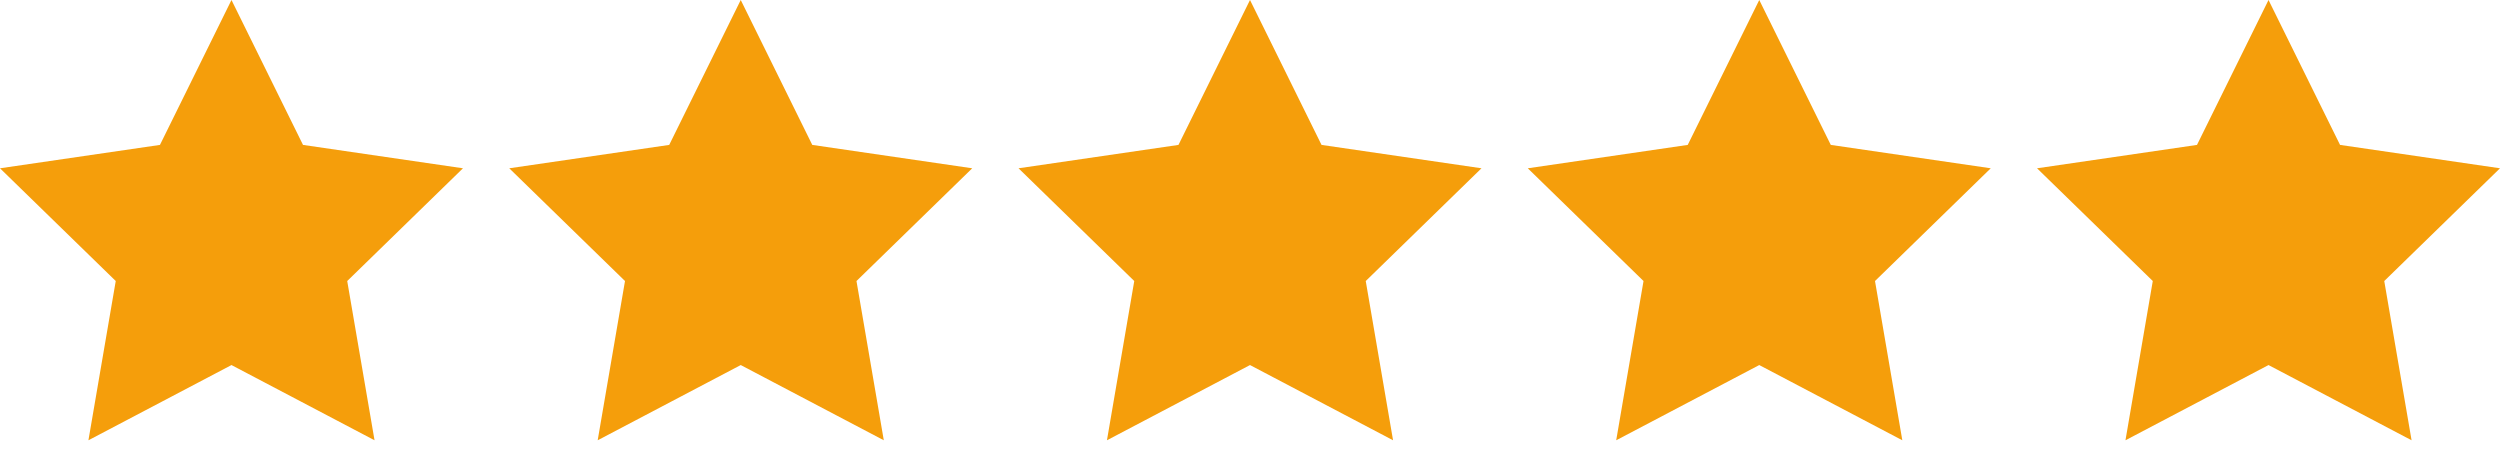
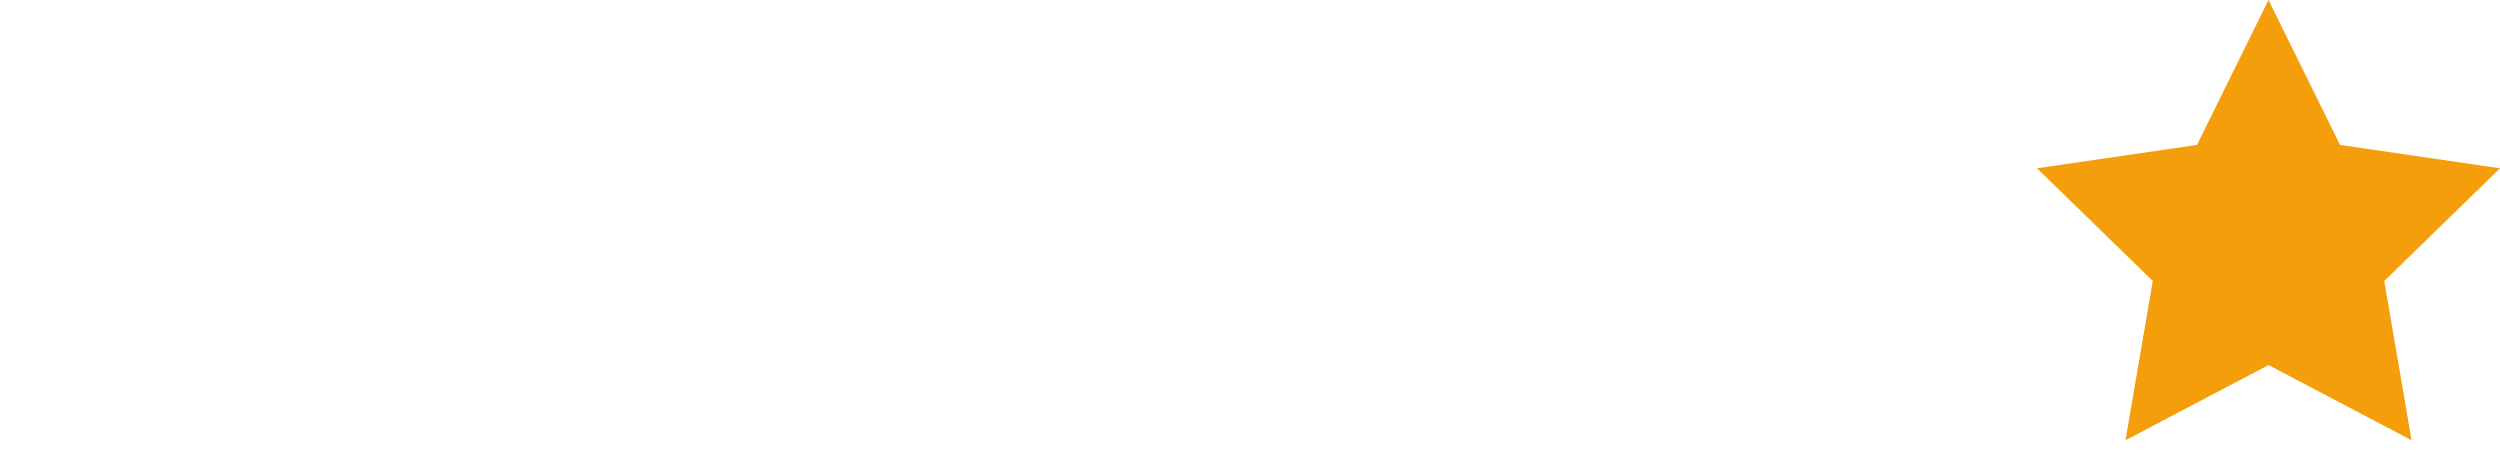
<svg xmlns="http://www.w3.org/2000/svg" fill="none" height="100%" overflow="visible" preserveAspectRatio="none" style="display: block;" viewBox="0 0 108 20" width="100%">
  <g id="Frame 2147236752">
-     <path d="M10 0L13.09 6.26L20 7.27L15 12.14L16.18 19.02L10 15.77L3.82 19.02L5 12.14L0 7.27L6.91 6.26L10 0Z" fill="#F59E0B" id="Vector" />
-     <path d="M32 0L35.09 6.26L42 7.27L37 12.14L38.18 19.02L32 15.77L25.82 19.02L27 12.14L22 7.27L28.91 6.26L32 0Z" fill="#F59E0B" id="Vector_2" />
-     <path d="M54 0L57.09 6.26L64 7.27L59 12.14L60.18 19.02L54 15.77L47.82 19.02L49 12.14L44 7.27L50.91 6.26L54 0Z" fill="#F59E0B" id="Vector_3" />
-     <path d="M76 0L79.09 6.26L86 7.27L81 12.14L82.18 19.02L76 15.77L69.82 19.02L71 12.14L66 7.27L72.91 6.26L76 0Z" fill="#F59E0B" id="Vector_4" />
    <path d="M98 0L101.09 6.26L108 7.27L103 12.14L104.18 19.02L98 15.77L91.82 19.02L93 12.14L88 7.27L94.91 6.26L98 0Z" fill="#F59E0B" id="Vector_5" />
  </g>
</svg>